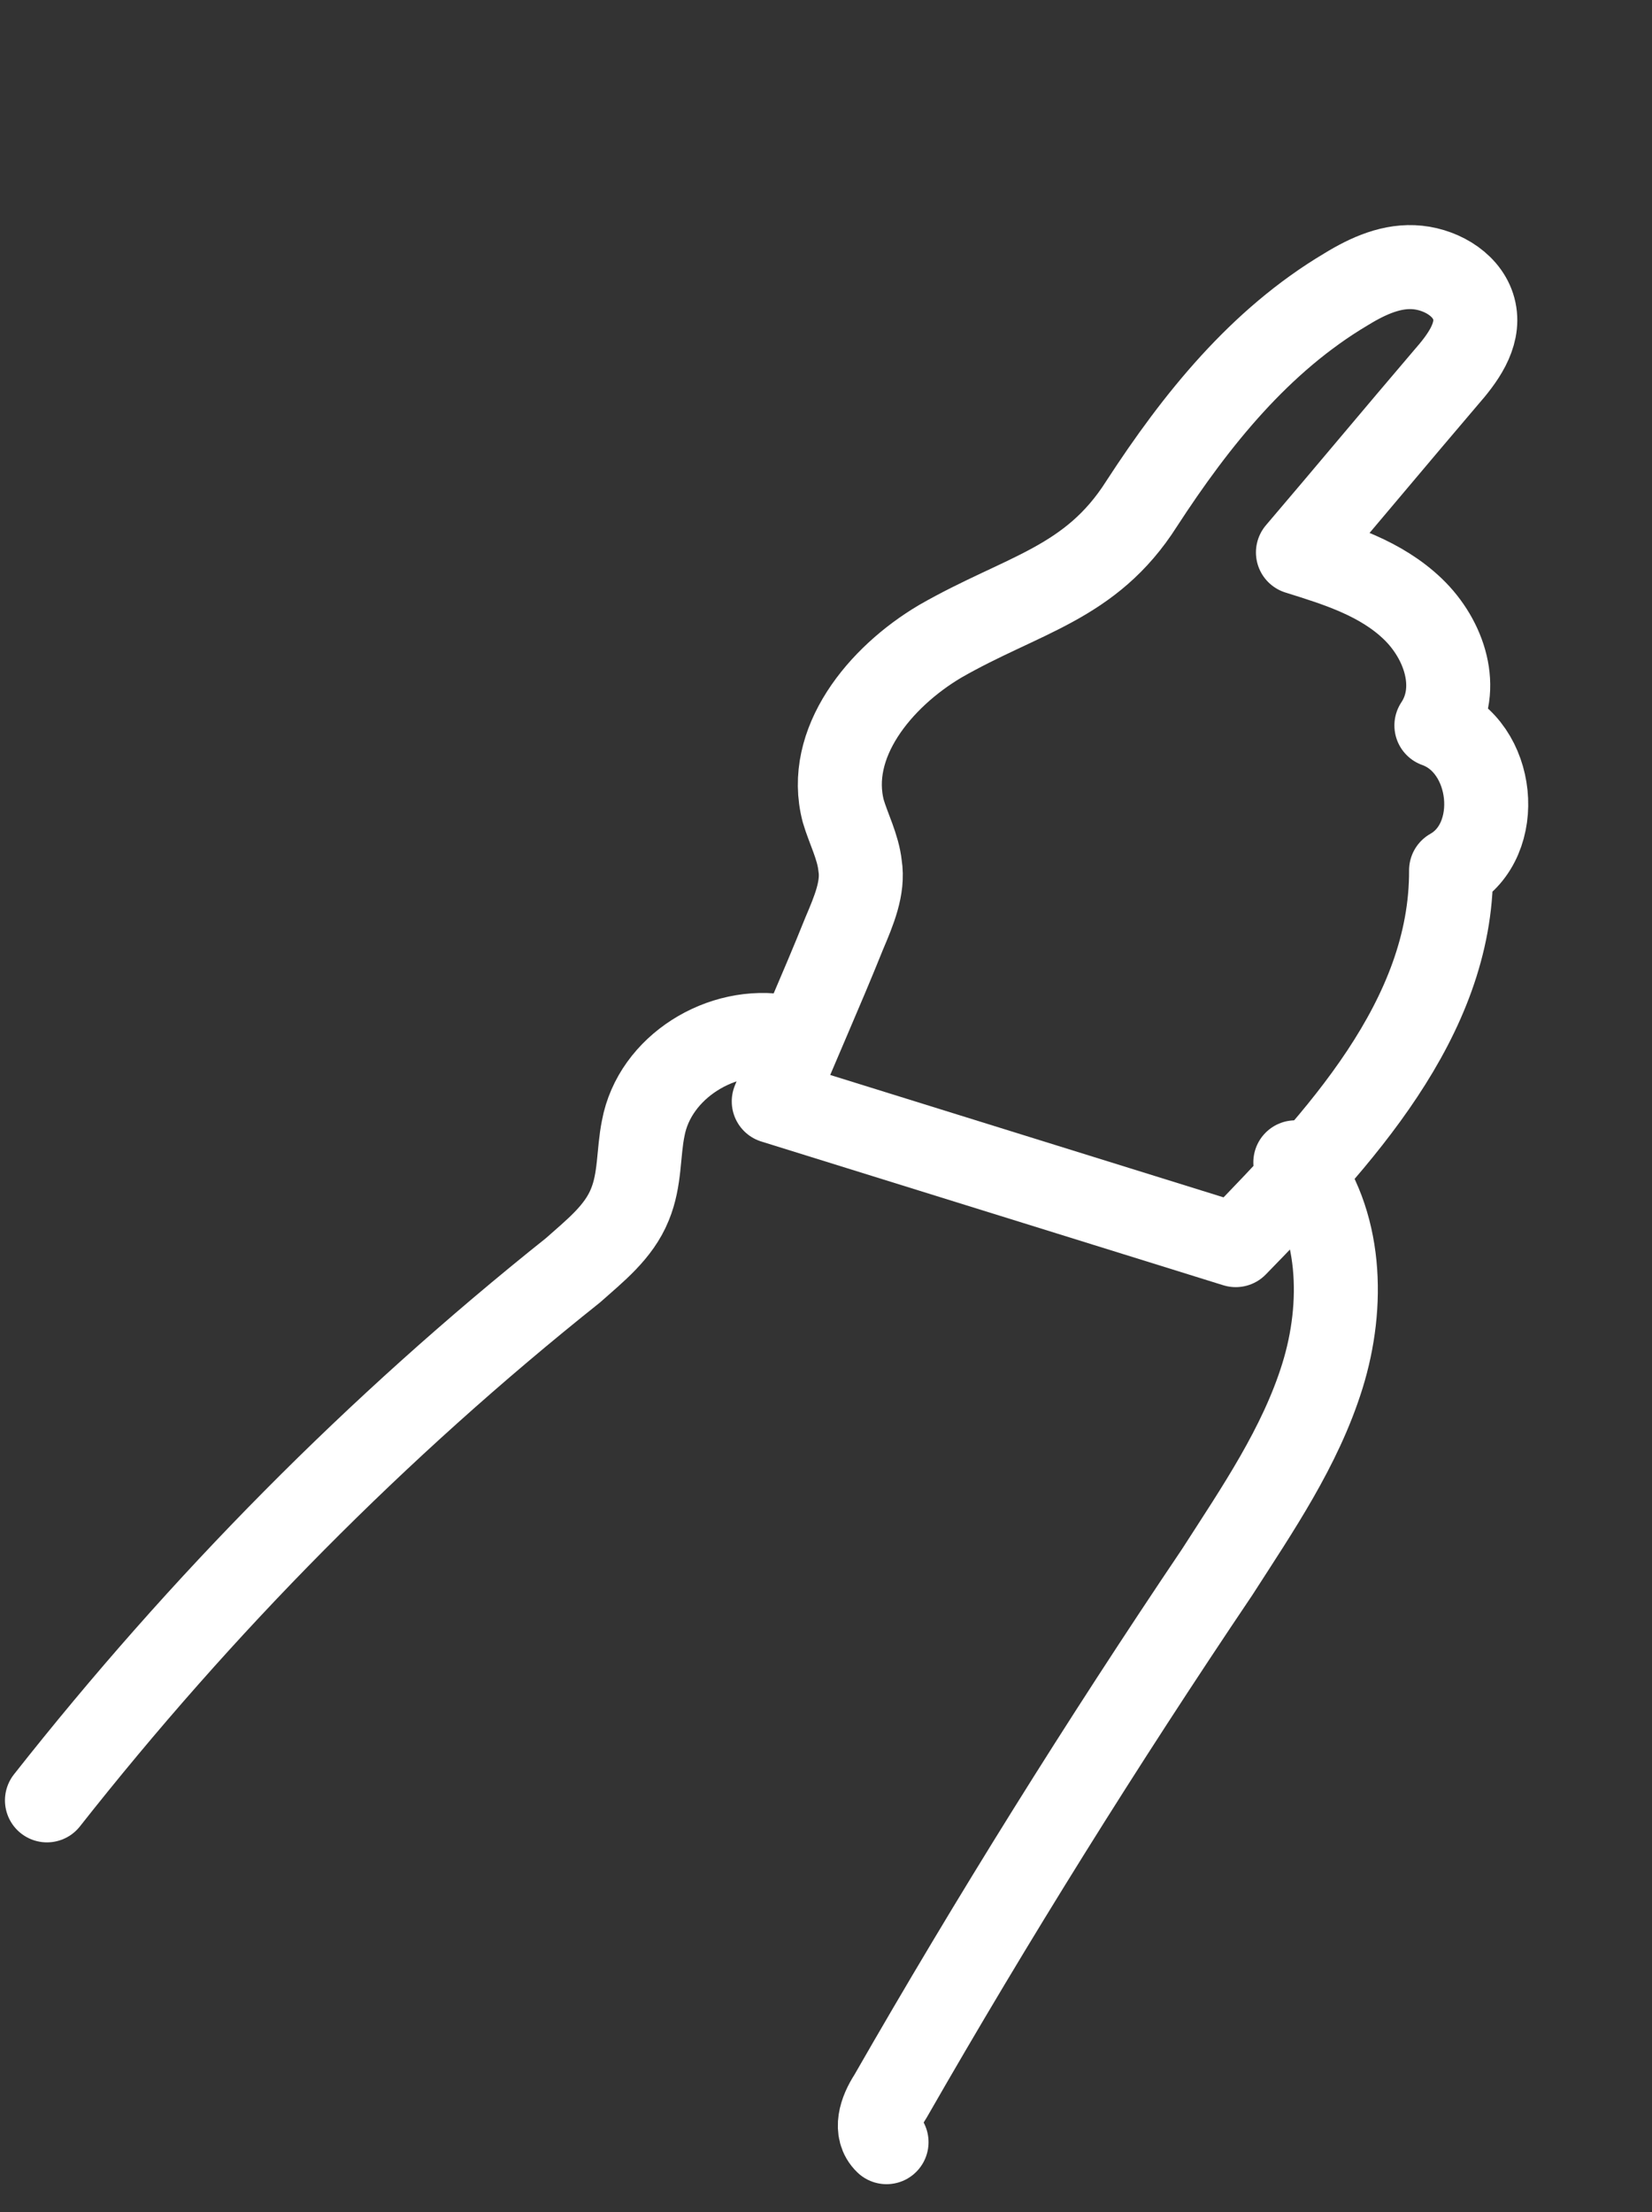
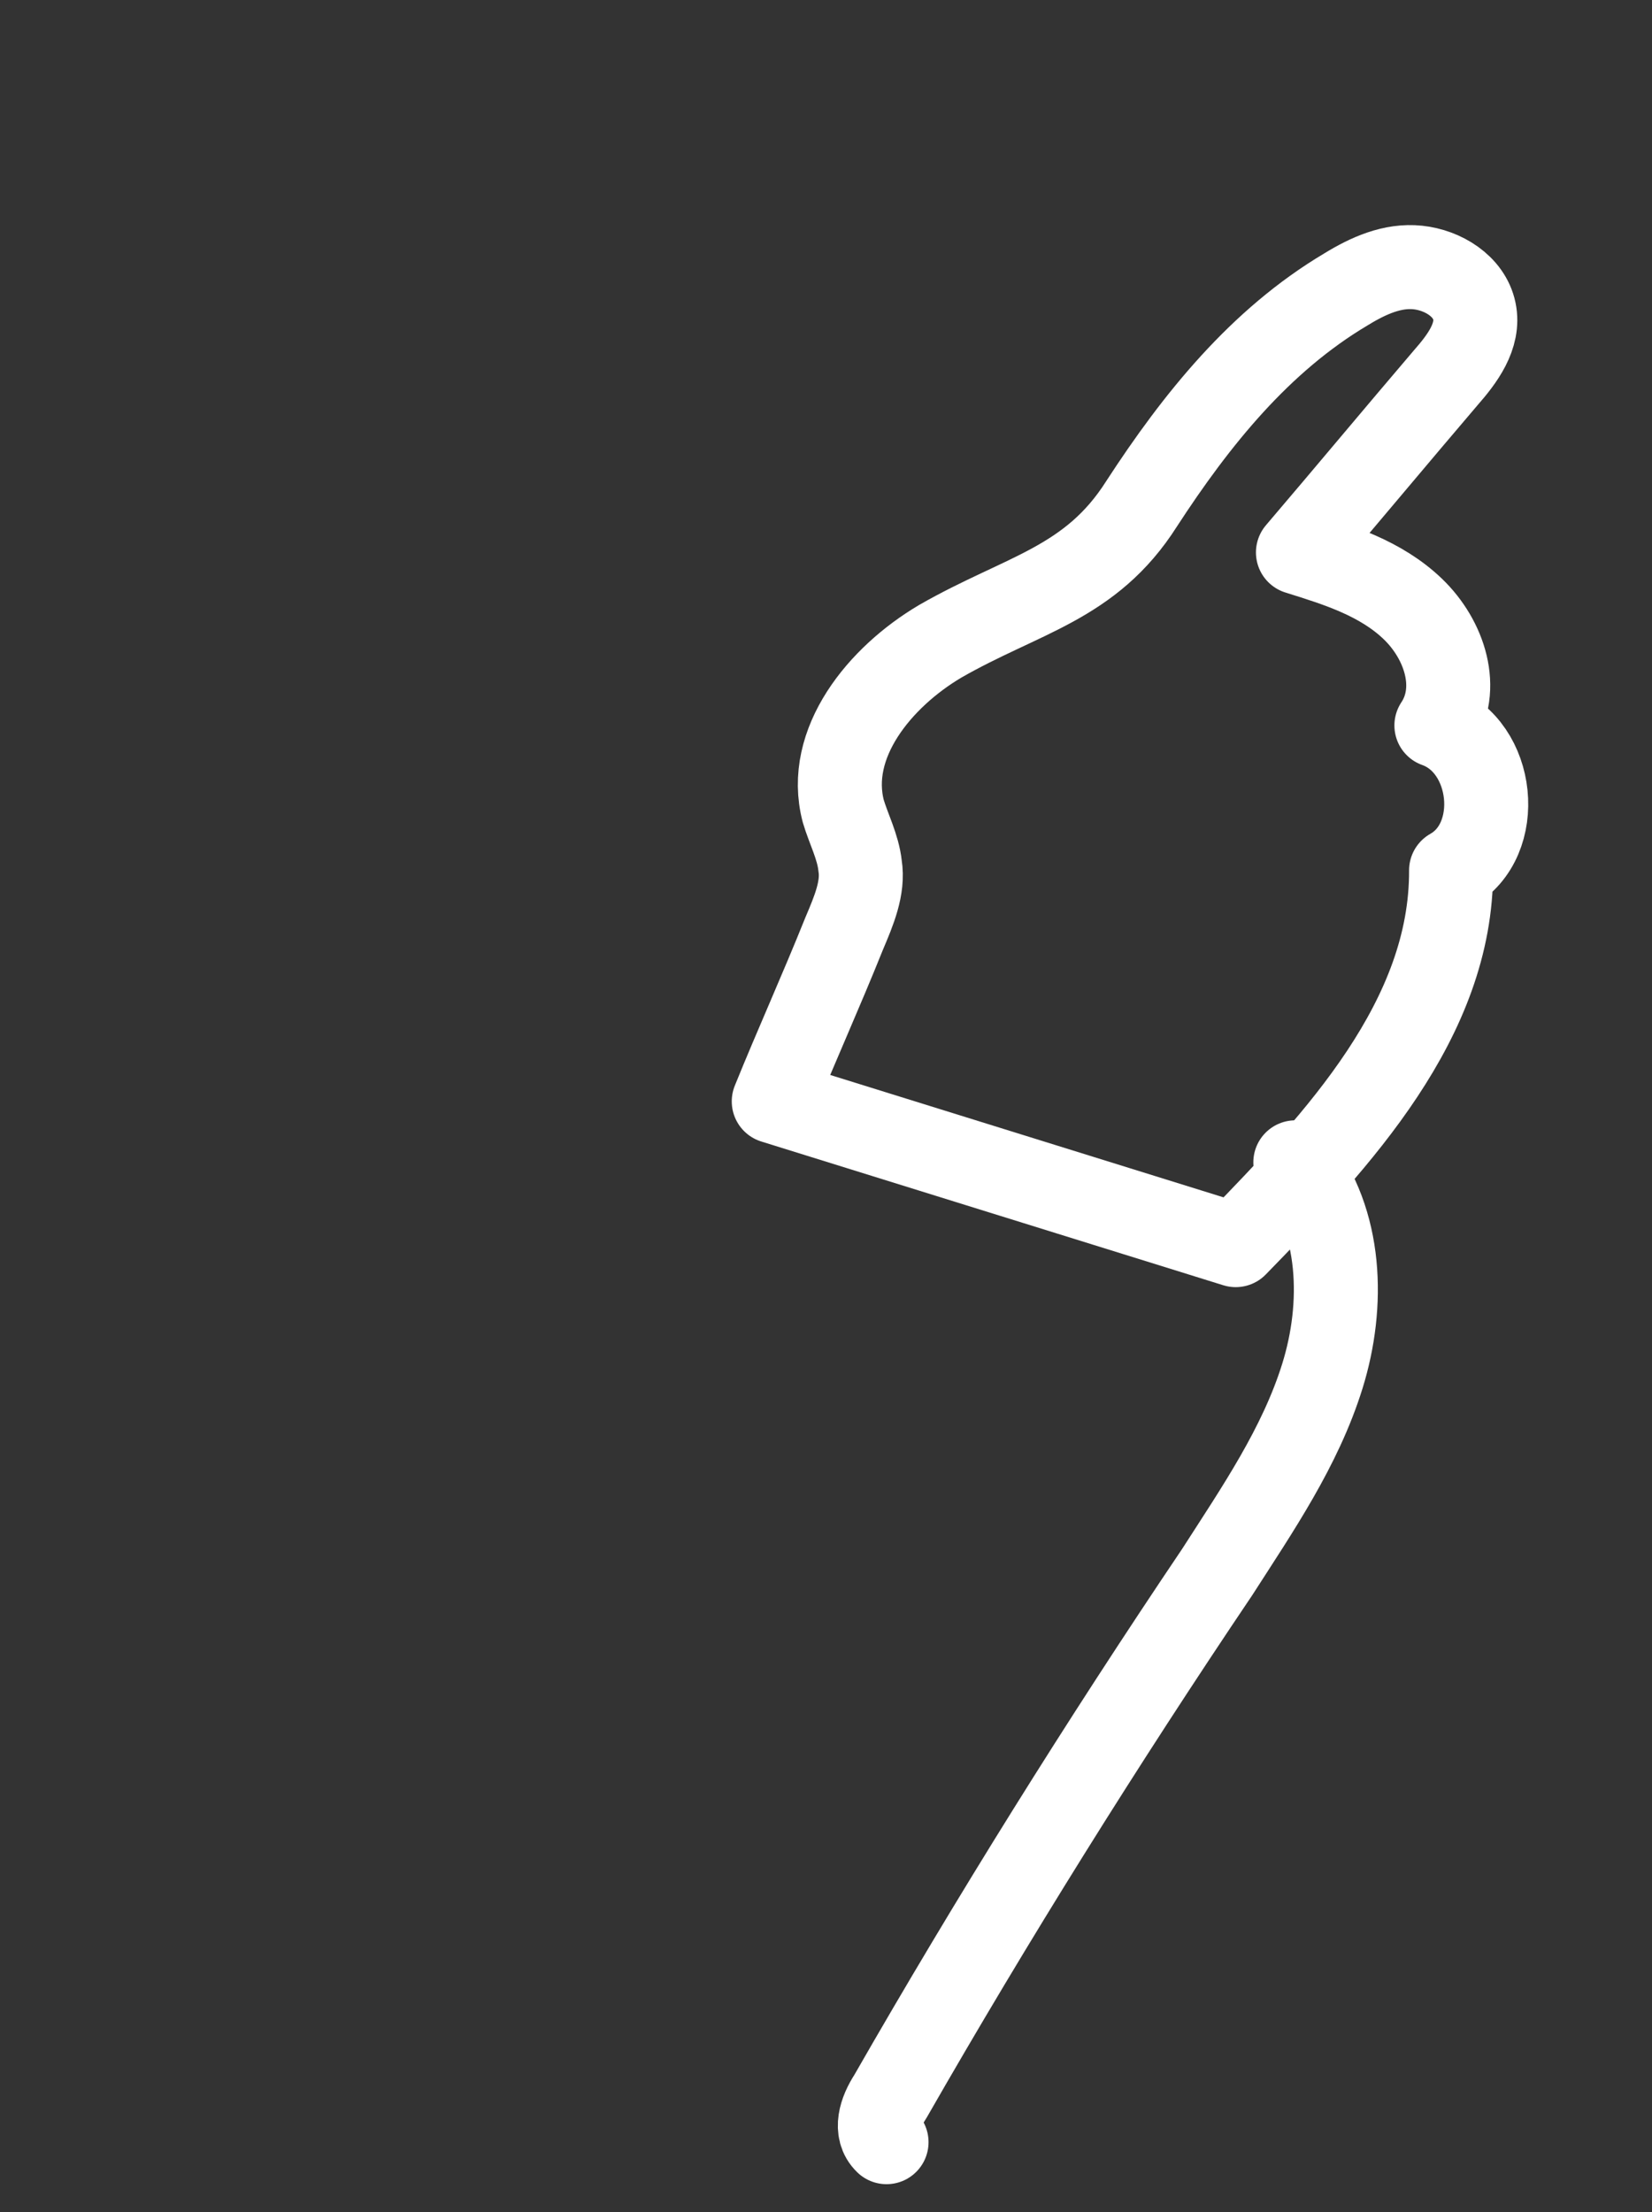
<svg xmlns="http://www.w3.org/2000/svg" width="59" height="79" viewBox="0 0 59 79" fill="none">
  <rect x="0" y="0" width="59" height="79" fill="#333333" stroke="none" />
  <path d="M48.072 10.332C48.875 9.839 49.736 9.458 50.635 9.552C51.533 9.646 52.47 10.216 52.656 11.109C52.842 12.002 52.214 12.827 51.639 13.483C49.886 15.537 48.107 17.674 46.355 19.727C47.793 20.175 49.316 20.649 50.459 21.747C51.602 22.845 52.17 24.599 51.3 25.906C53.388 26.649 53.736 30.005 51.824 31.08C51.846 36.377 47.813 40.69 44.133 44.463C38.634 42.752 33.134 41.041 27.634 39.33C28.436 37.352 29.321 35.4 30.149 33.337C30.497 32.518 30.844 31.698 30.717 30.916C30.647 30.244 30.297 29.579 30.117 28.966C29.48 26.54 31.422 24.175 33.582 22.899C36.519 21.214 38.951 20.857 40.771 17.99C42.728 14.98 44.998 12.159 48.072 10.332Z" stroke="#FFFFFF" stroke-width="3" stroke-miterlimit="10" stroke-linecap="round" stroke-linejoin="round" />
-   <path d="M27.979 37.025C25.785 36.62 23.377 38.098 22.972 40.292C22.793 41.164 22.869 42.116 22.494 43.02C22.094 44.009 21.238 44.671 20.467 45.359C13.433 50.966 7.198 57.285 1.677 64.29" stroke="#FFFFFF" stroke-width="3" stroke-miterlimit="10" stroke-linecap="round" stroke-linejoin="round" />
  <path d="M46.262 41.506C47.929 43.603 48.017 46.6 47.228 49.138C46.438 51.676 44.913 53.893 43.472 56.136C39.336 62.273 35.453 68.489 31.797 74.868C31.444 75.408 31.233 76.085 31.662 76.496" stroke="#FFFFFF" stroke-width="3" stroke-miterlimit="10" stroke-linecap="round" stroke-linejoin="round" />
</svg>